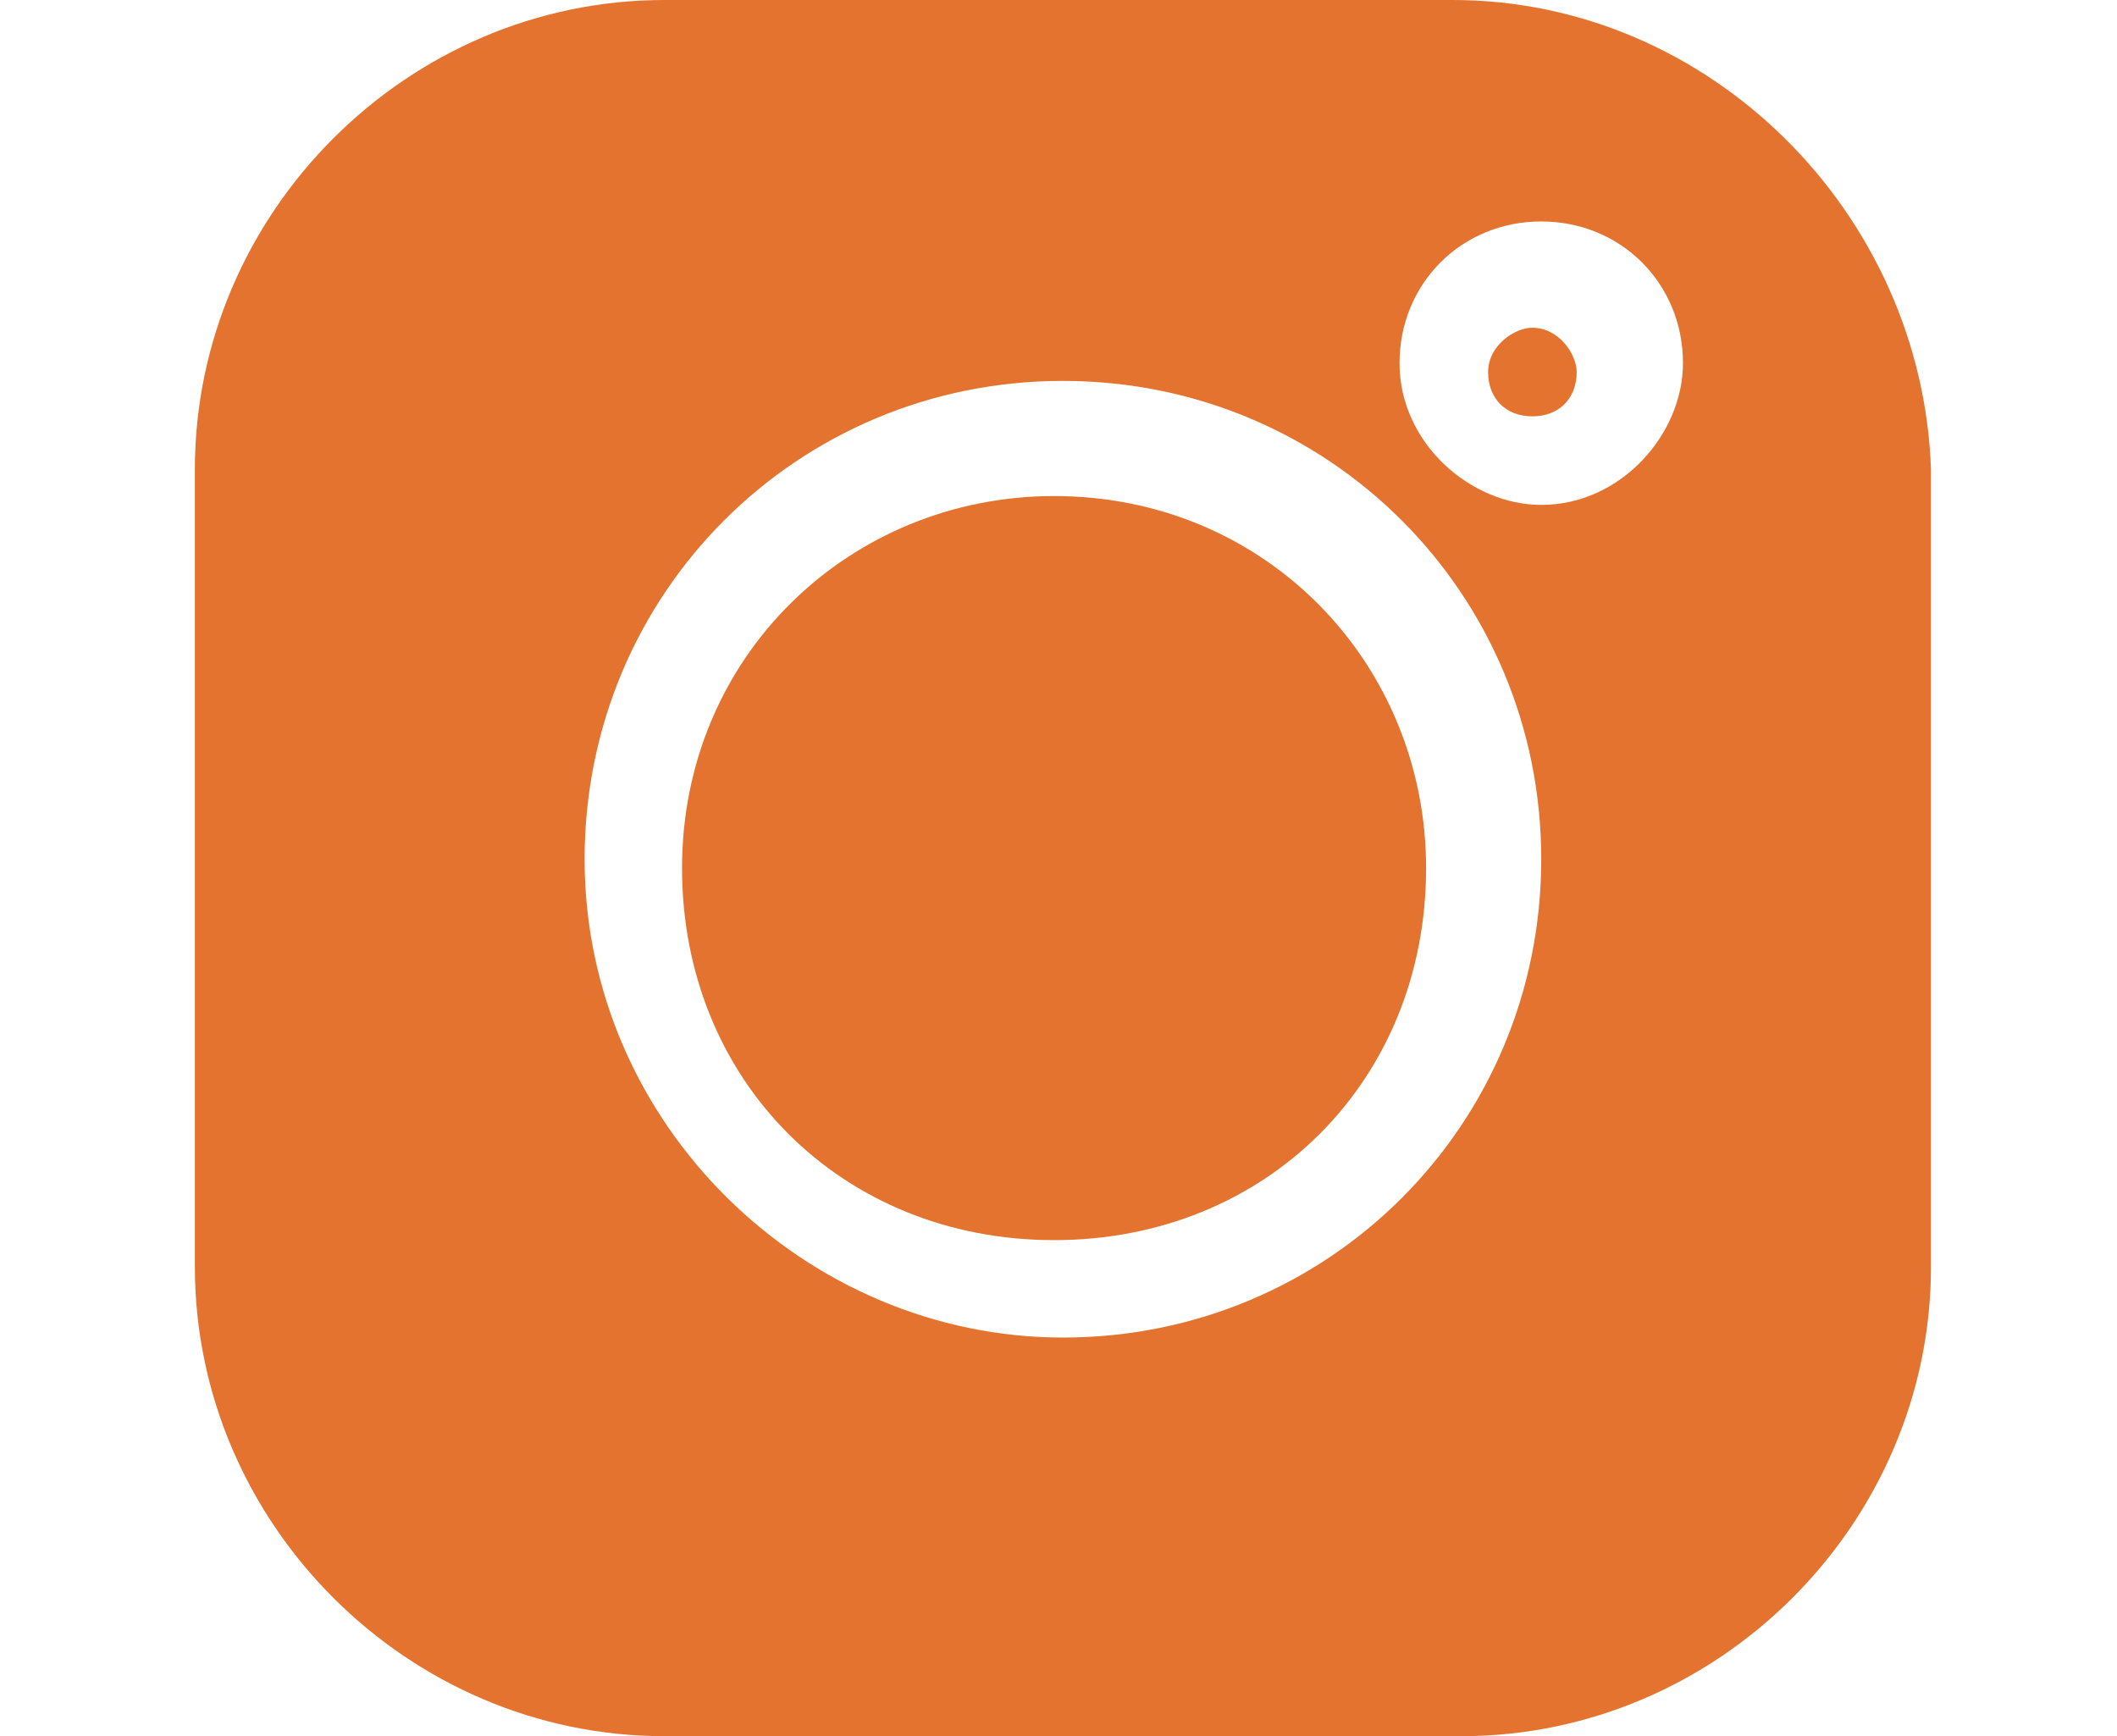
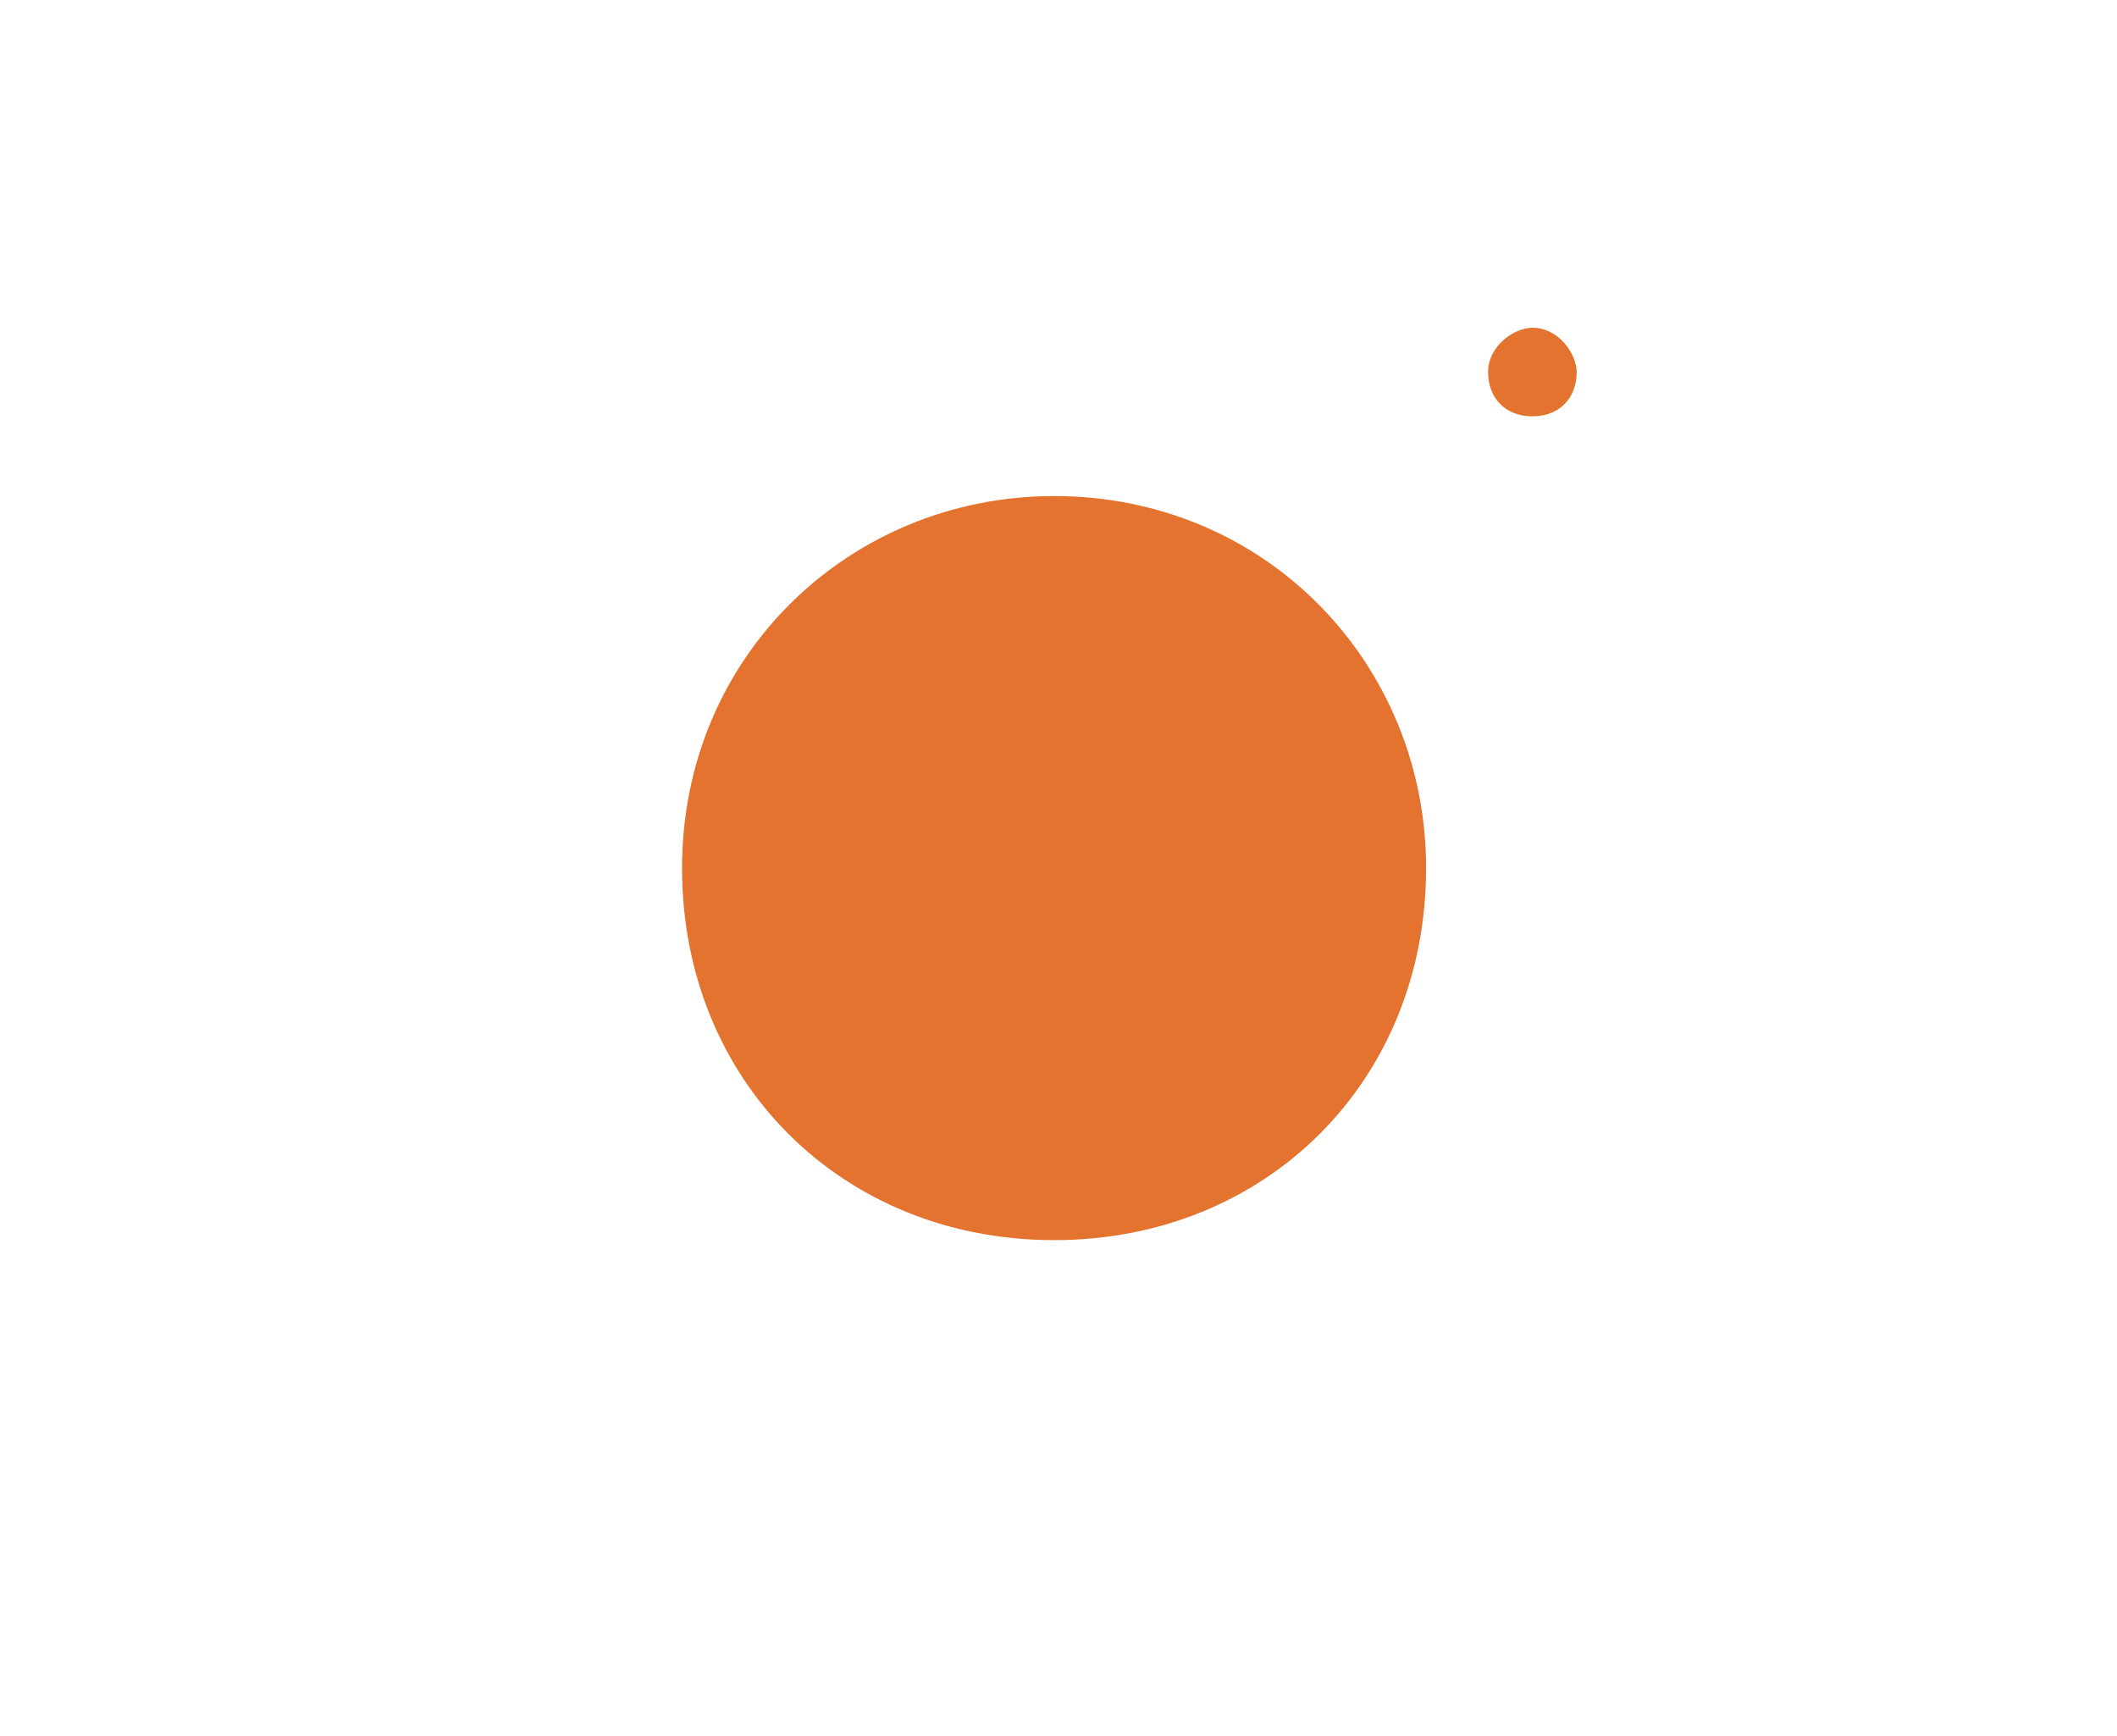
<svg xmlns="http://www.w3.org/2000/svg" id="twitter" viewBox="0 0 23.9 19.6">
  <defs>
    <style>.cls-1{fill:#e3732e;}</style>
  </defs>
-   <path id="Path_12" class="cls-1" d="m16.4,0H7.5C4.6,0,2.2,2.4,2.2,5.3v9c0,2.9,2.4,5.3,5.3,5.3h9c2.9,0,5.3-2.4,5.3-5.3V5.3C21.7,2.4,19.3,0,16.4,0h0Zm-4.4,15.1c-2.9,0-5.4-2.4-5.4-5.4s2.4-5.4,5.4-5.4,5.4,2.4,5.4,5.4-2.4,5.4-5.4,5.4Zm5.4-9.4c-.8,0-1.6-.7-1.6-1.6s.7-1.6,1.6-1.6,1.6.7,1.6,1.6,0,0,0,0c0,.8-.7,1.6-1.6,1.6Z" />
  <path id="Path_13" class="cls-1" d="m11.9,5.6c-2.3,0-4.2,1.8-4.2,4.2s1.8,4.2,4.2,4.2,4.2-1.8,4.2-4.2h0c0-2.3-1.8-4.2-4.2-4.2Z" />
  <path id="Path_14" class="cls-1" d="m17.3,3.7c-.2,0-.5.2-.5.5s.2.5.5.5.5-.2.5-.5h0c0-.2-.2-.5-.5-.5Z" />
</svg>